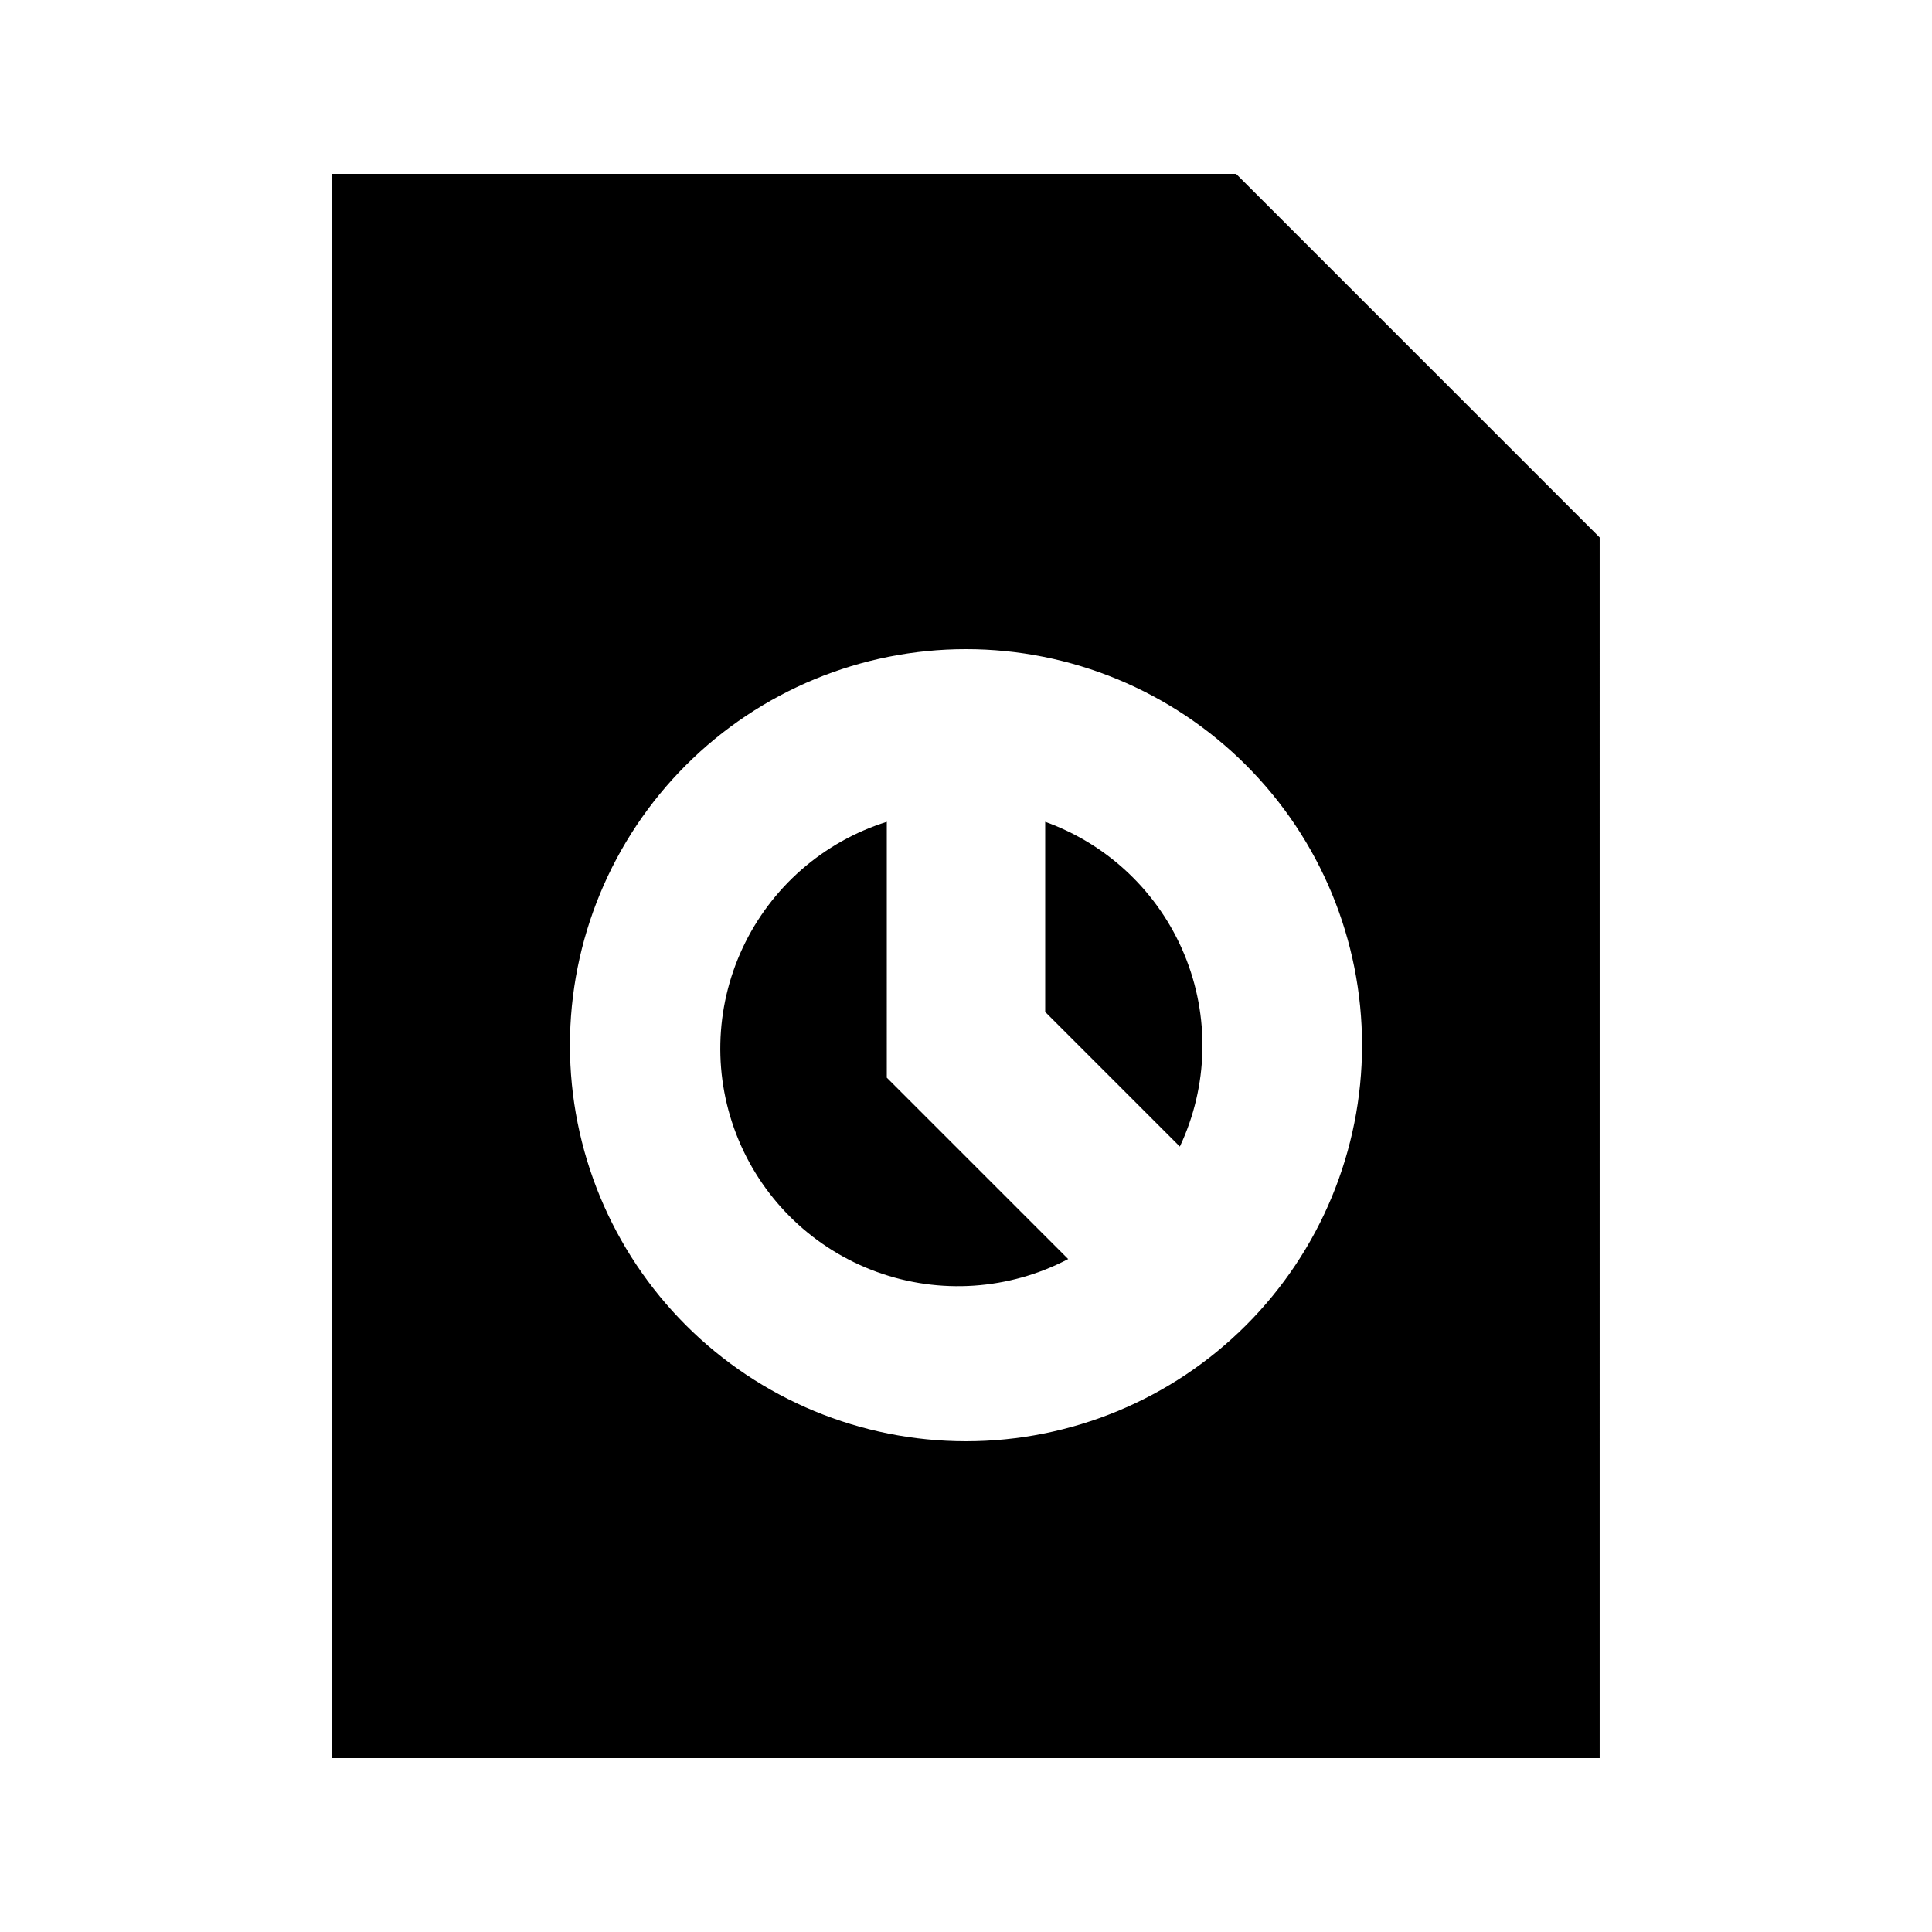
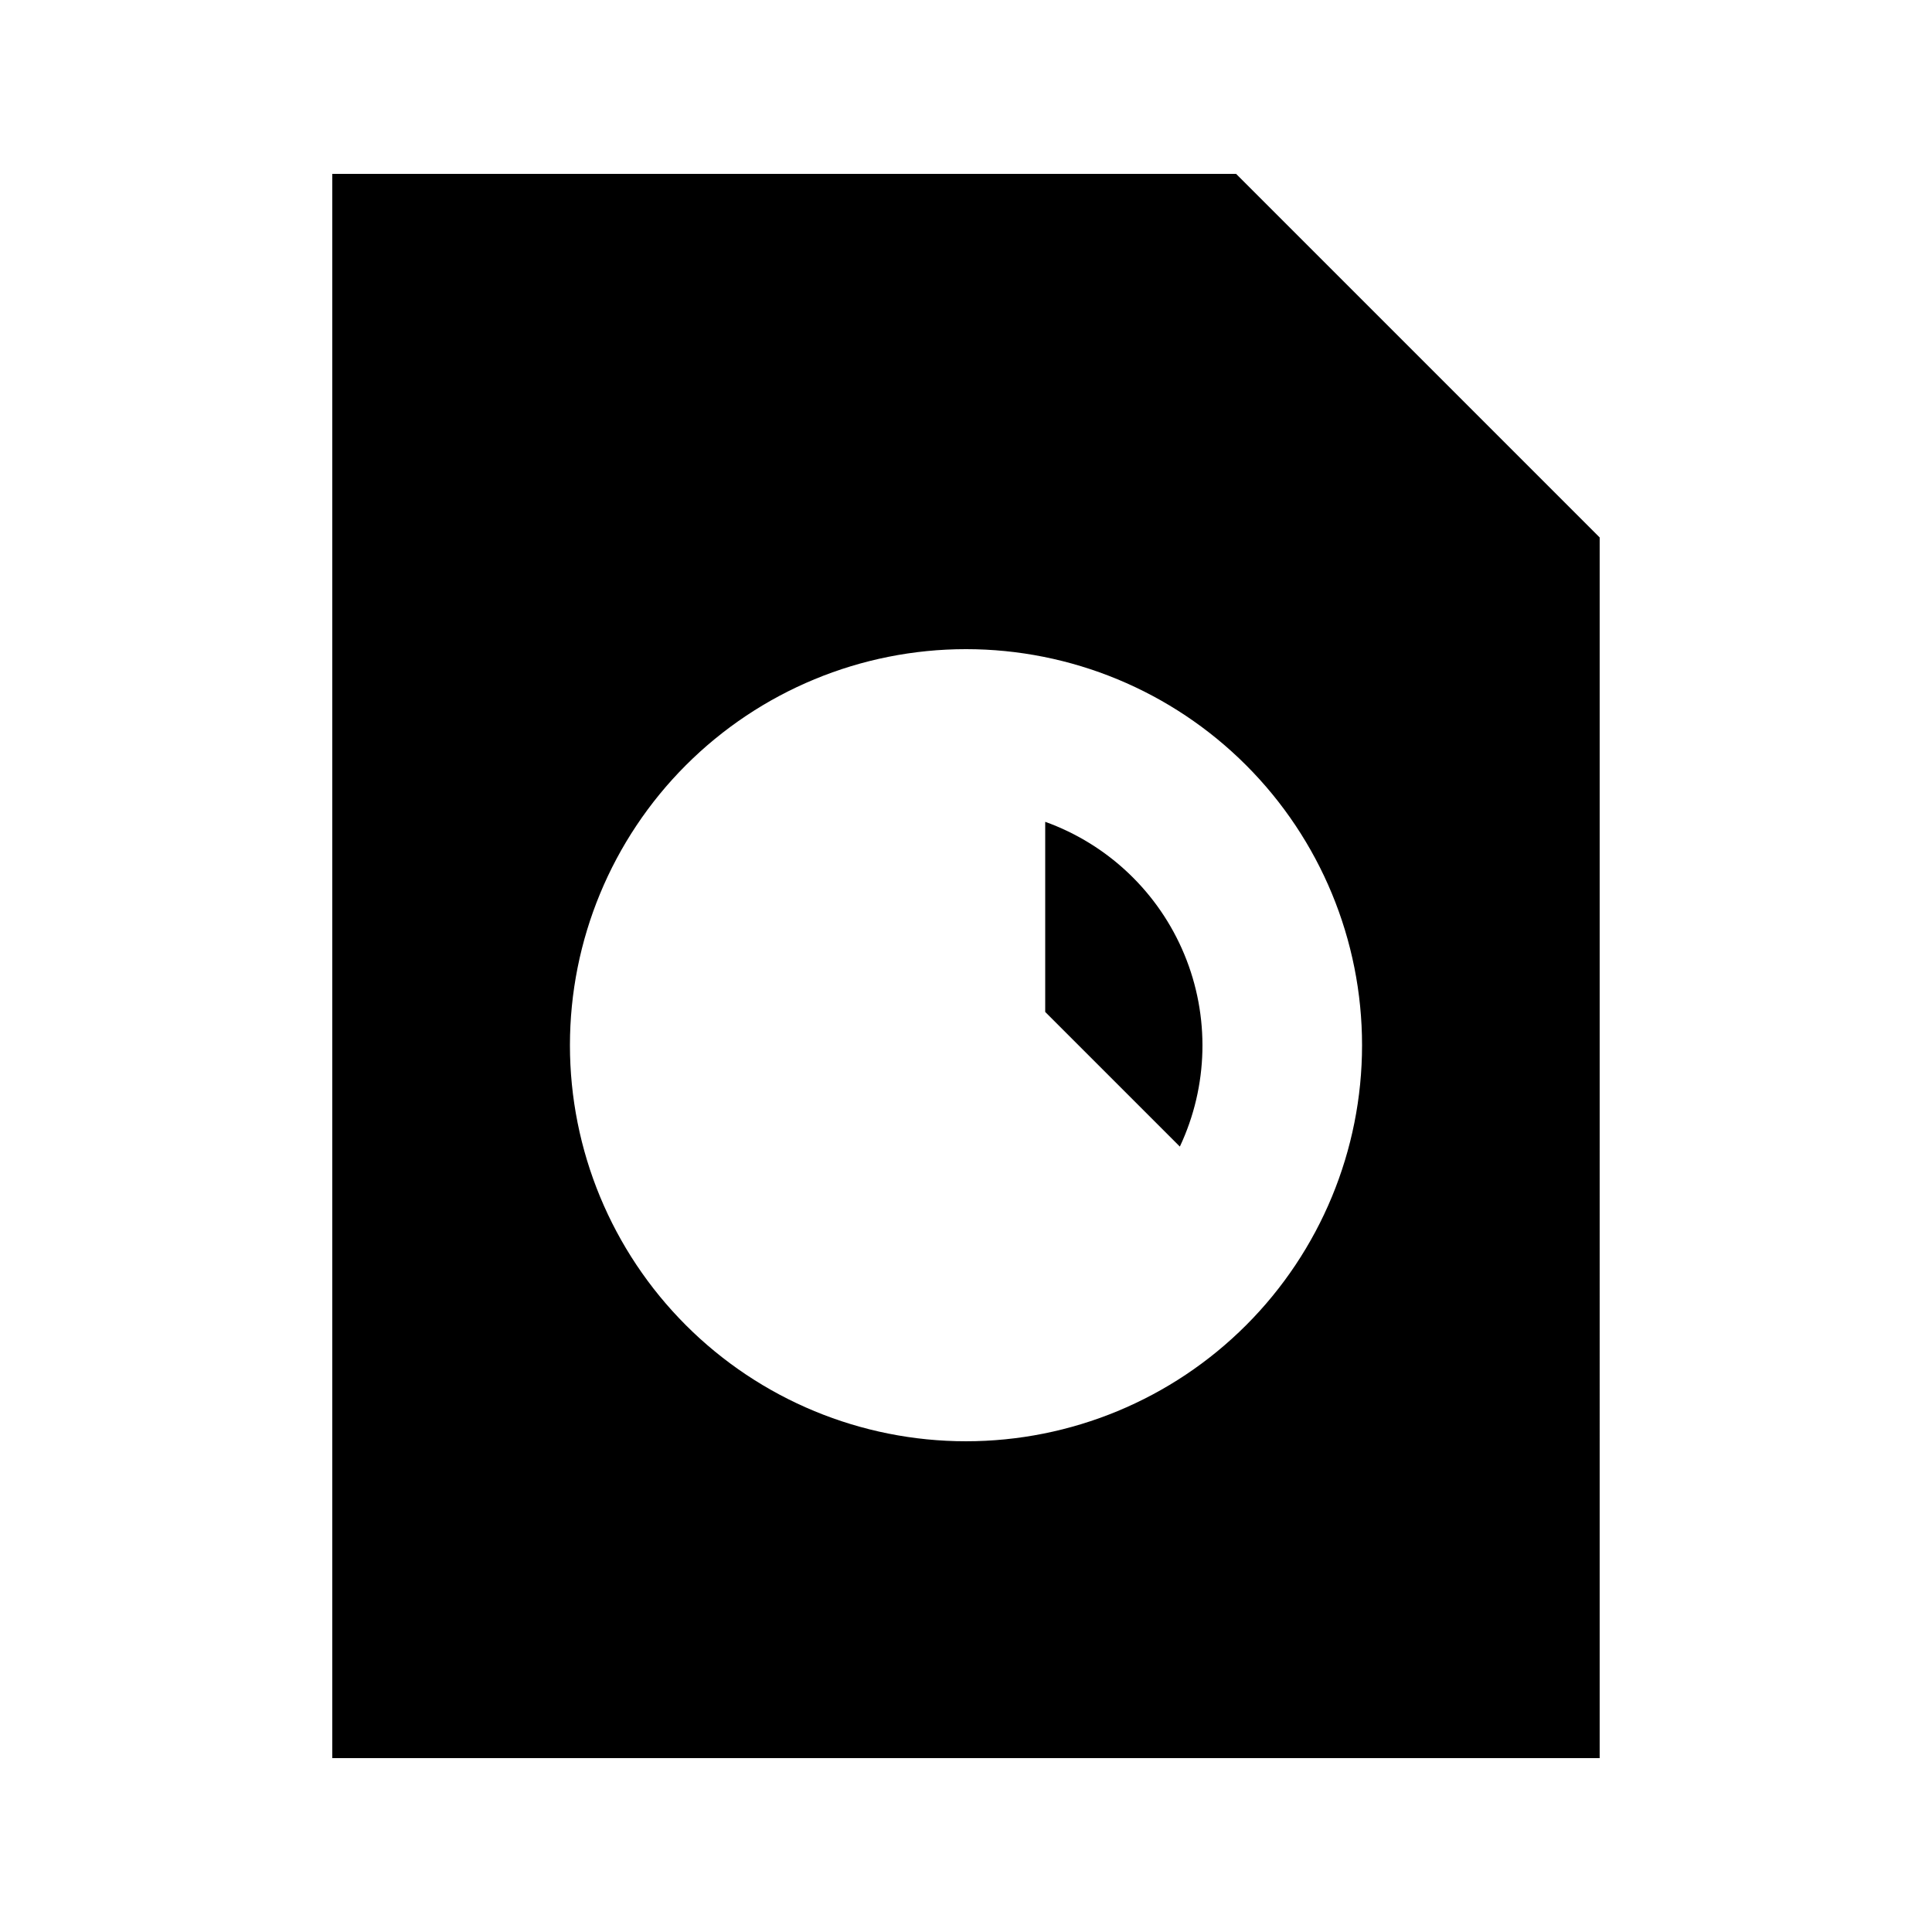
<svg xmlns="http://www.w3.org/2000/svg" fill="#000000" width="800px" height="800px" version="1.1" viewBox="144 144 512 512">
  <g>
-     <path d="m379.01 361.79c-16.867 5.293-30.734 17.43-38.211 33.449-7.477 16.02-7.879 34.441-1.105 50.77 6.777 16.328 20.102 29.059 36.719 35.078 16.621 6.023 35.008 4.781 50.668-3.422l-48.07-48.07z" />
    <path d="m420.99 361.79v50.383l35.688 35.688-0.004-0.004c7.551-16.051 7.981-34.539 1.188-50.922-6.793-16.387-20.18-29.145-36.871-35.145z" />
    <path d="m567.93 286.43-96.352-96.352h-239.52v419.84h335.87zm-167.93 239.52c-27.84 0-54.535-11.055-74.219-30.742-19.684-19.684-30.742-46.379-30.742-74.215 0-27.84 11.059-54.535 30.742-74.219 19.684-19.684 46.379-30.742 74.219-30.742 27.836 0 54.531 11.059 74.215 30.742 19.688 19.684 30.742 46.379 30.742 74.219 0 27.836-11.055 54.531-30.742 74.215-19.684 19.688-46.379 30.742-74.215 30.742z" />
  </g>
</svg>